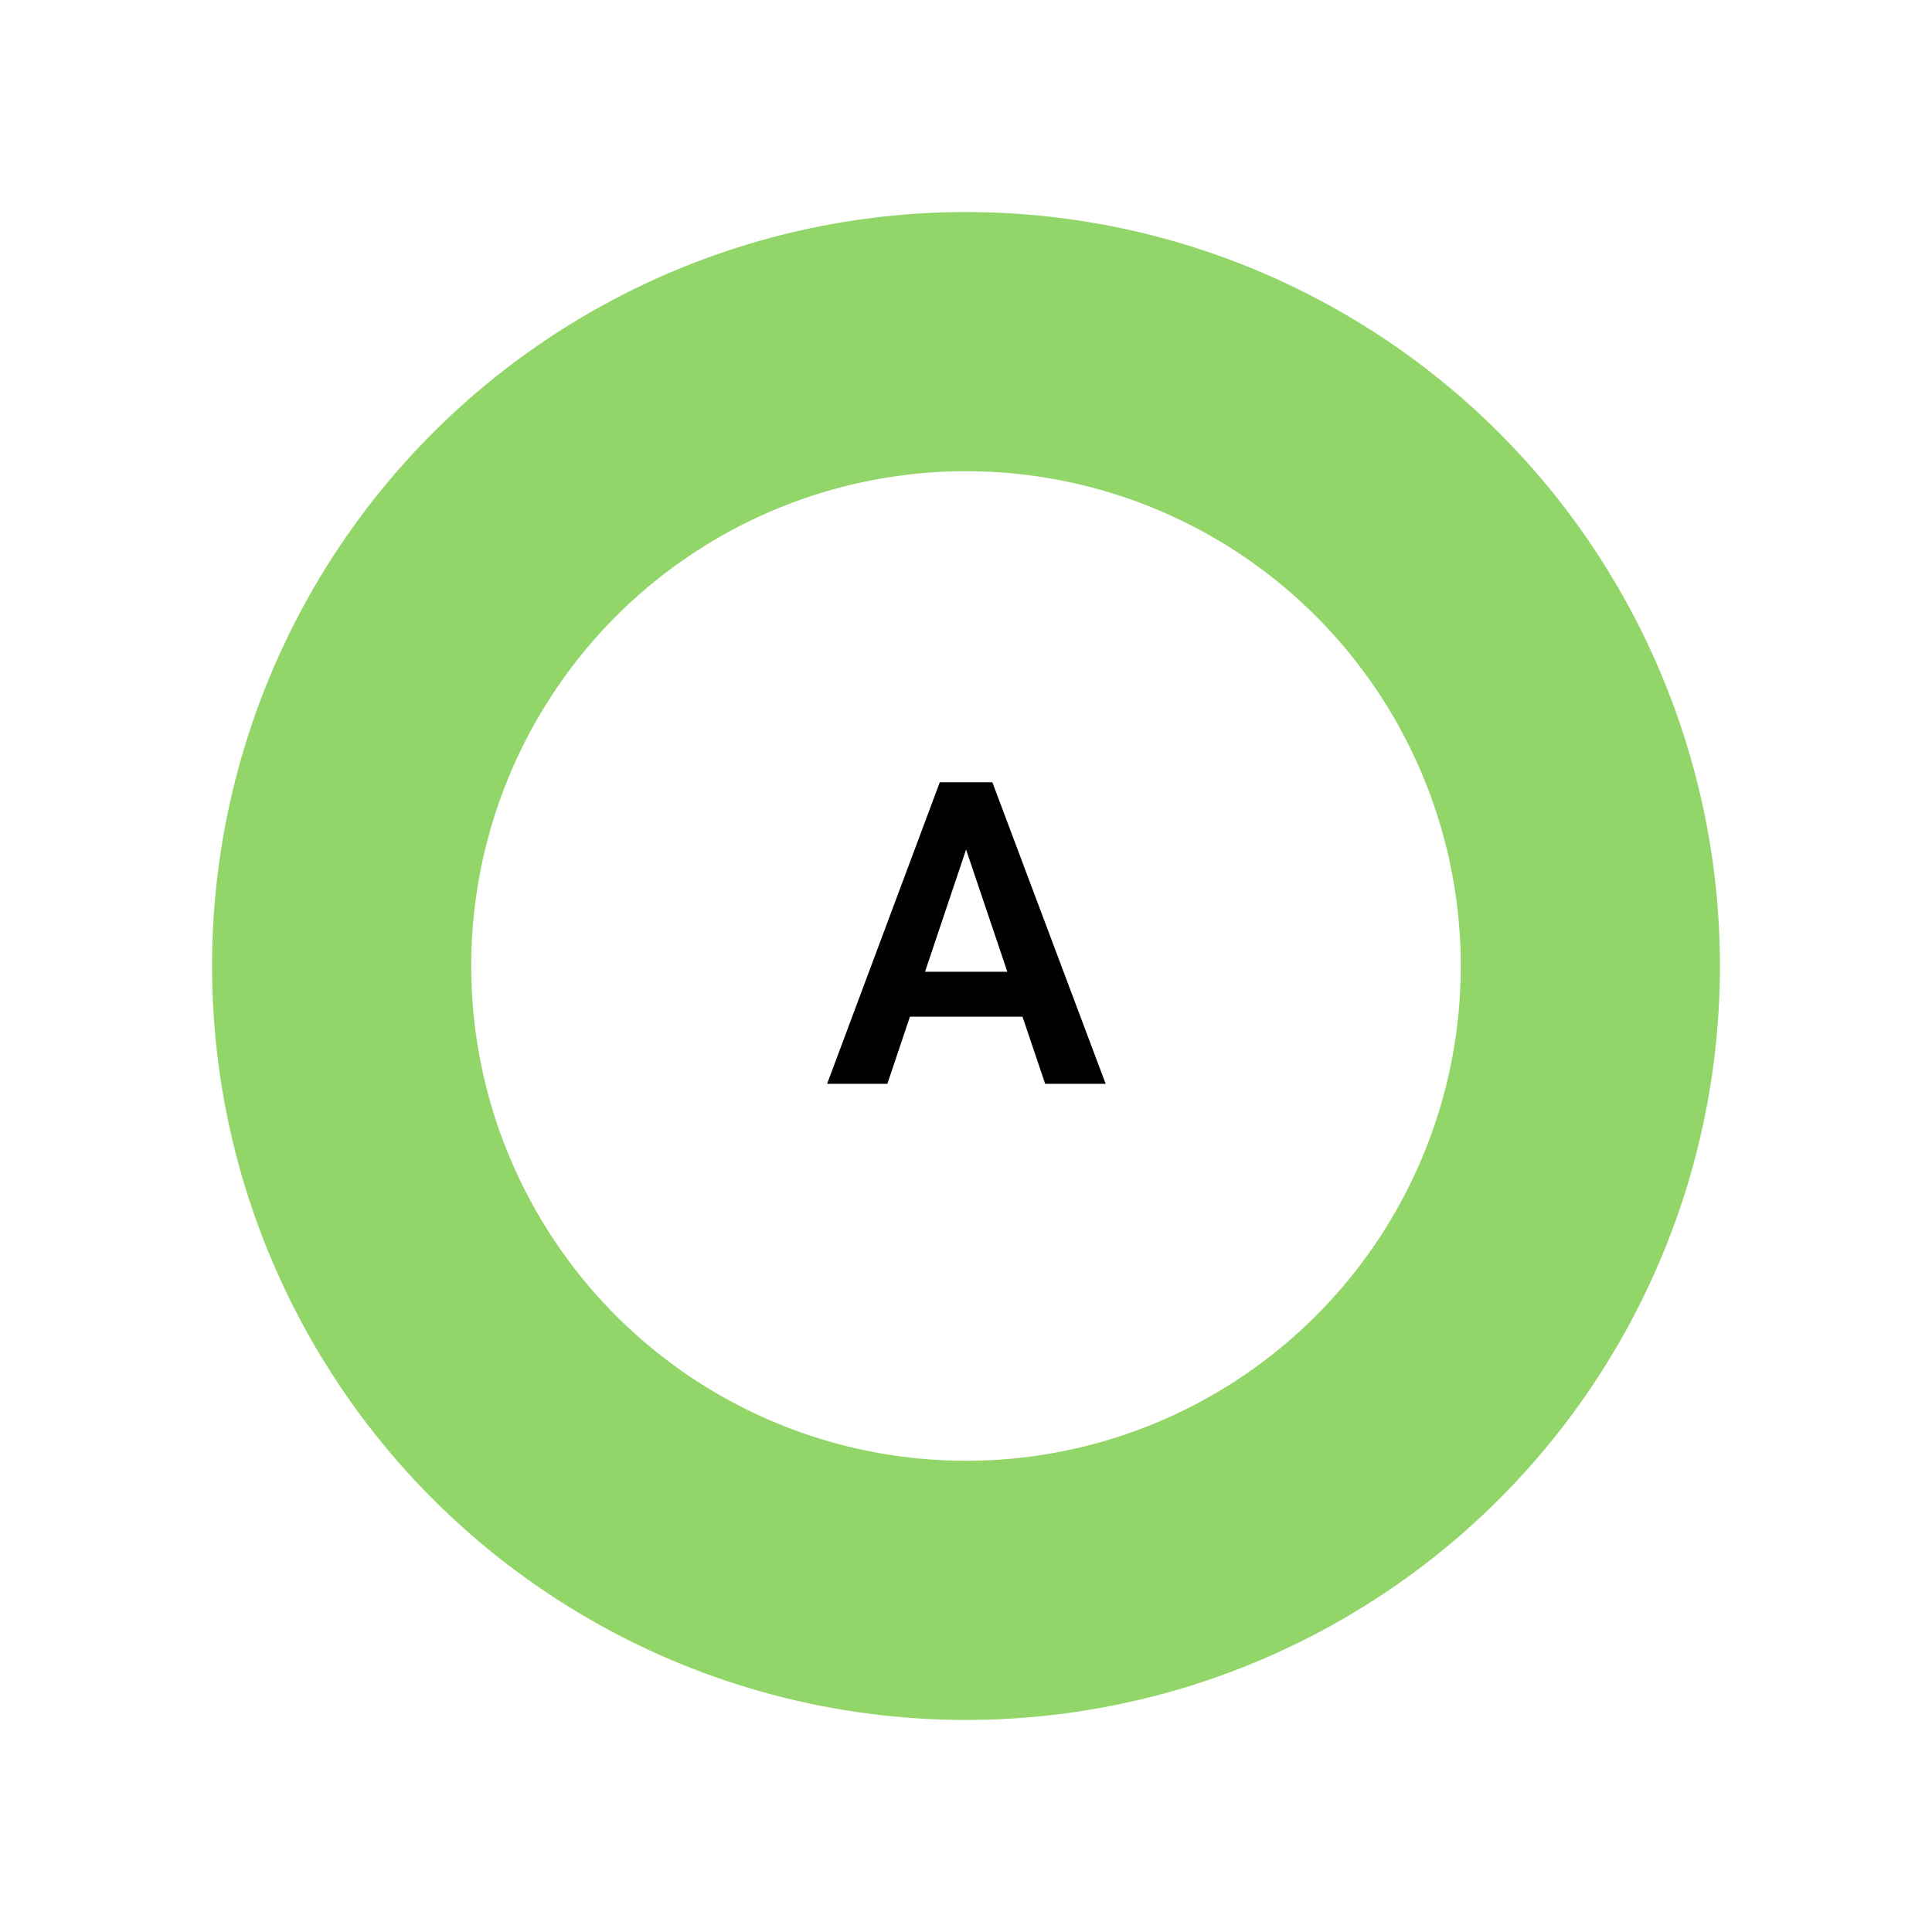
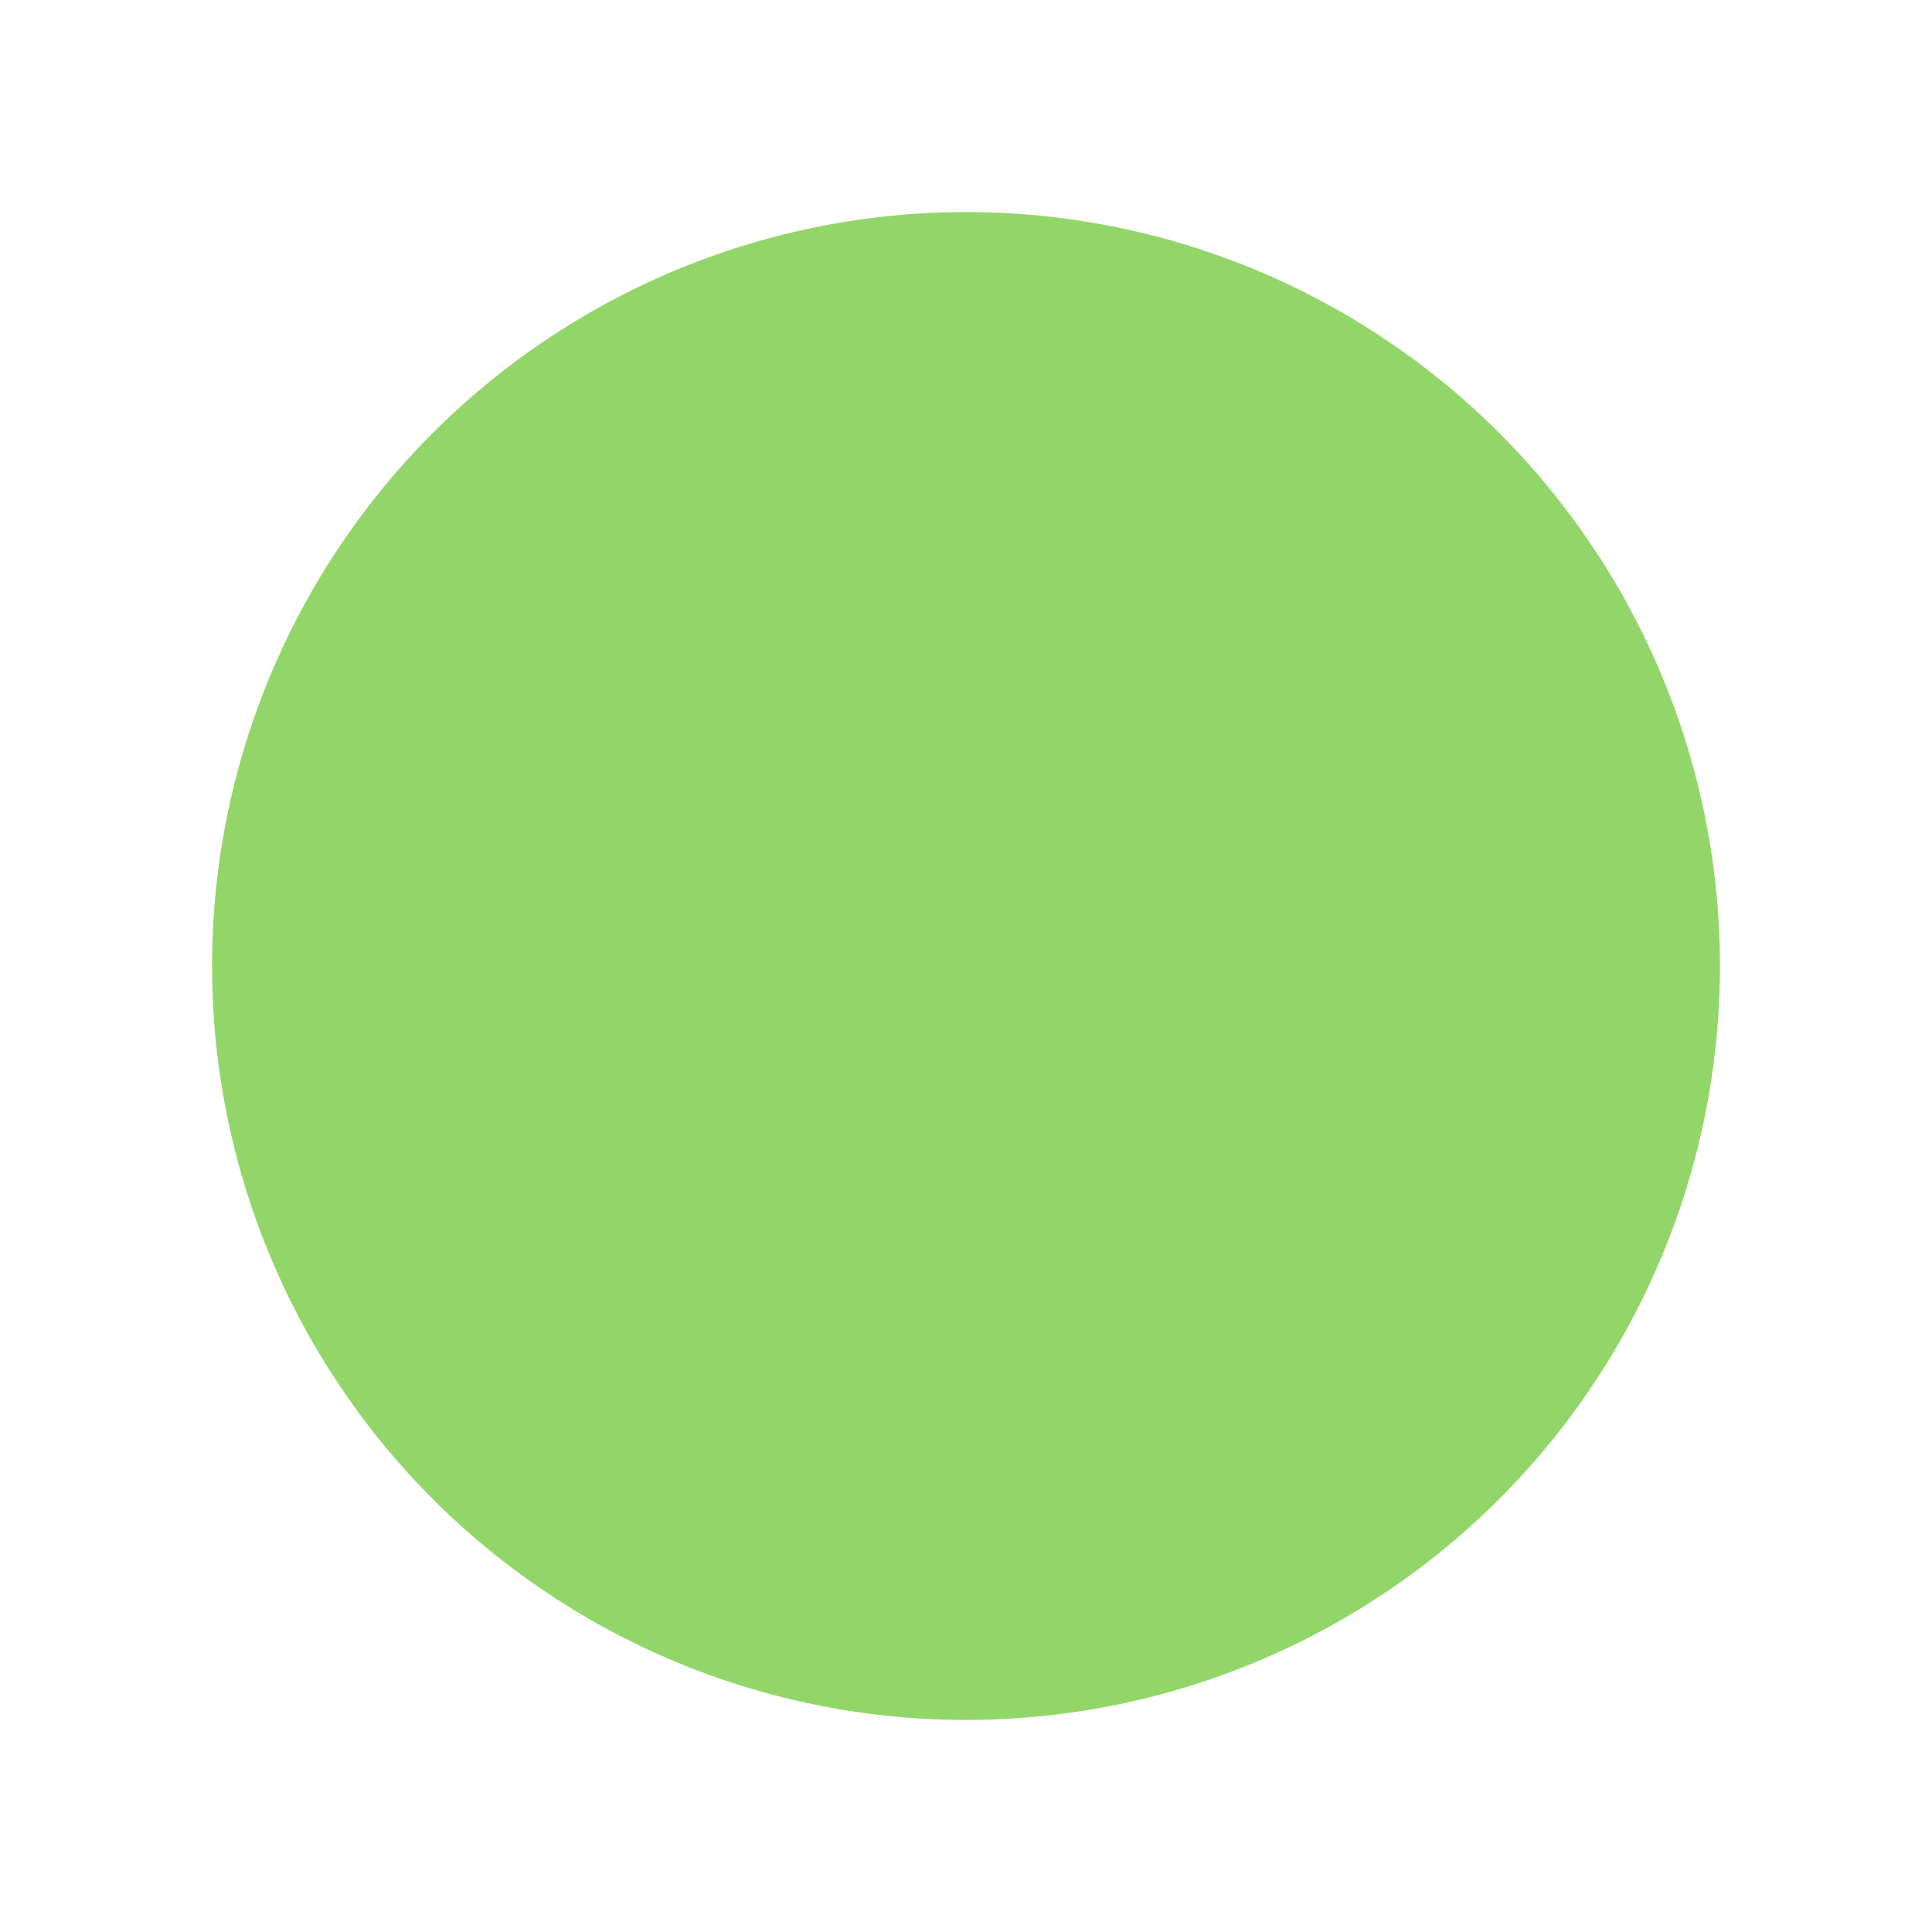
<svg xmlns="http://www.w3.org/2000/svg" width="82" height="82" viewBox="0 0 82 82" fill="none">
  <g filter="url(#filter0_d_63_346)">
    <circle cx="41" cy="41" r="32" fill="#92D669" />
  </g>
-   <circle cx="41" cy="41" r="21" fill="white" />
-   <path d="M41.31 35.145L37.663 46H35.105L39.887 33.203H41.522L41.31 35.145ZM44.36 46L40.695 35.145L40.476 33.203H42.119L46.927 46H44.36ZM44.193 41.245V43.152H37.329V41.245H44.193Z" fill="black" />
  <defs>
    <filter id="filter0_d_63_346" x="0" y="0" width="82" height="82" filterUnits="userSpaceOnUse" color-interpolation-filters="sRGB">
      <feFlood flood-opacity="0" result="BackgroundImageFix" />
      <feColorMatrix in="SourceAlpha" type="matrix" values="0 0 0 0 0 0 0 0 0 0 0 0 0 0 0 0 0 0 127 0" result="hardAlpha" />
      <feOffset />
      <feGaussianBlur stdDeviation="4.5" />
      <feComposite in2="hardAlpha" operator="out" />
      <feColorMatrix type="matrix" values="0 0 0 0 0 0 0 0 0 0 0 0 0 0 0 0 0 0 0.15 0" />
      <feBlend mode="normal" in2="BackgroundImageFix" result="effect1_dropShadow_63_346" />
      <feBlend mode="normal" in="SourceGraphic" in2="effect1_dropShadow_63_346" result="shape" />
    </filter>
  </defs>
</svg>